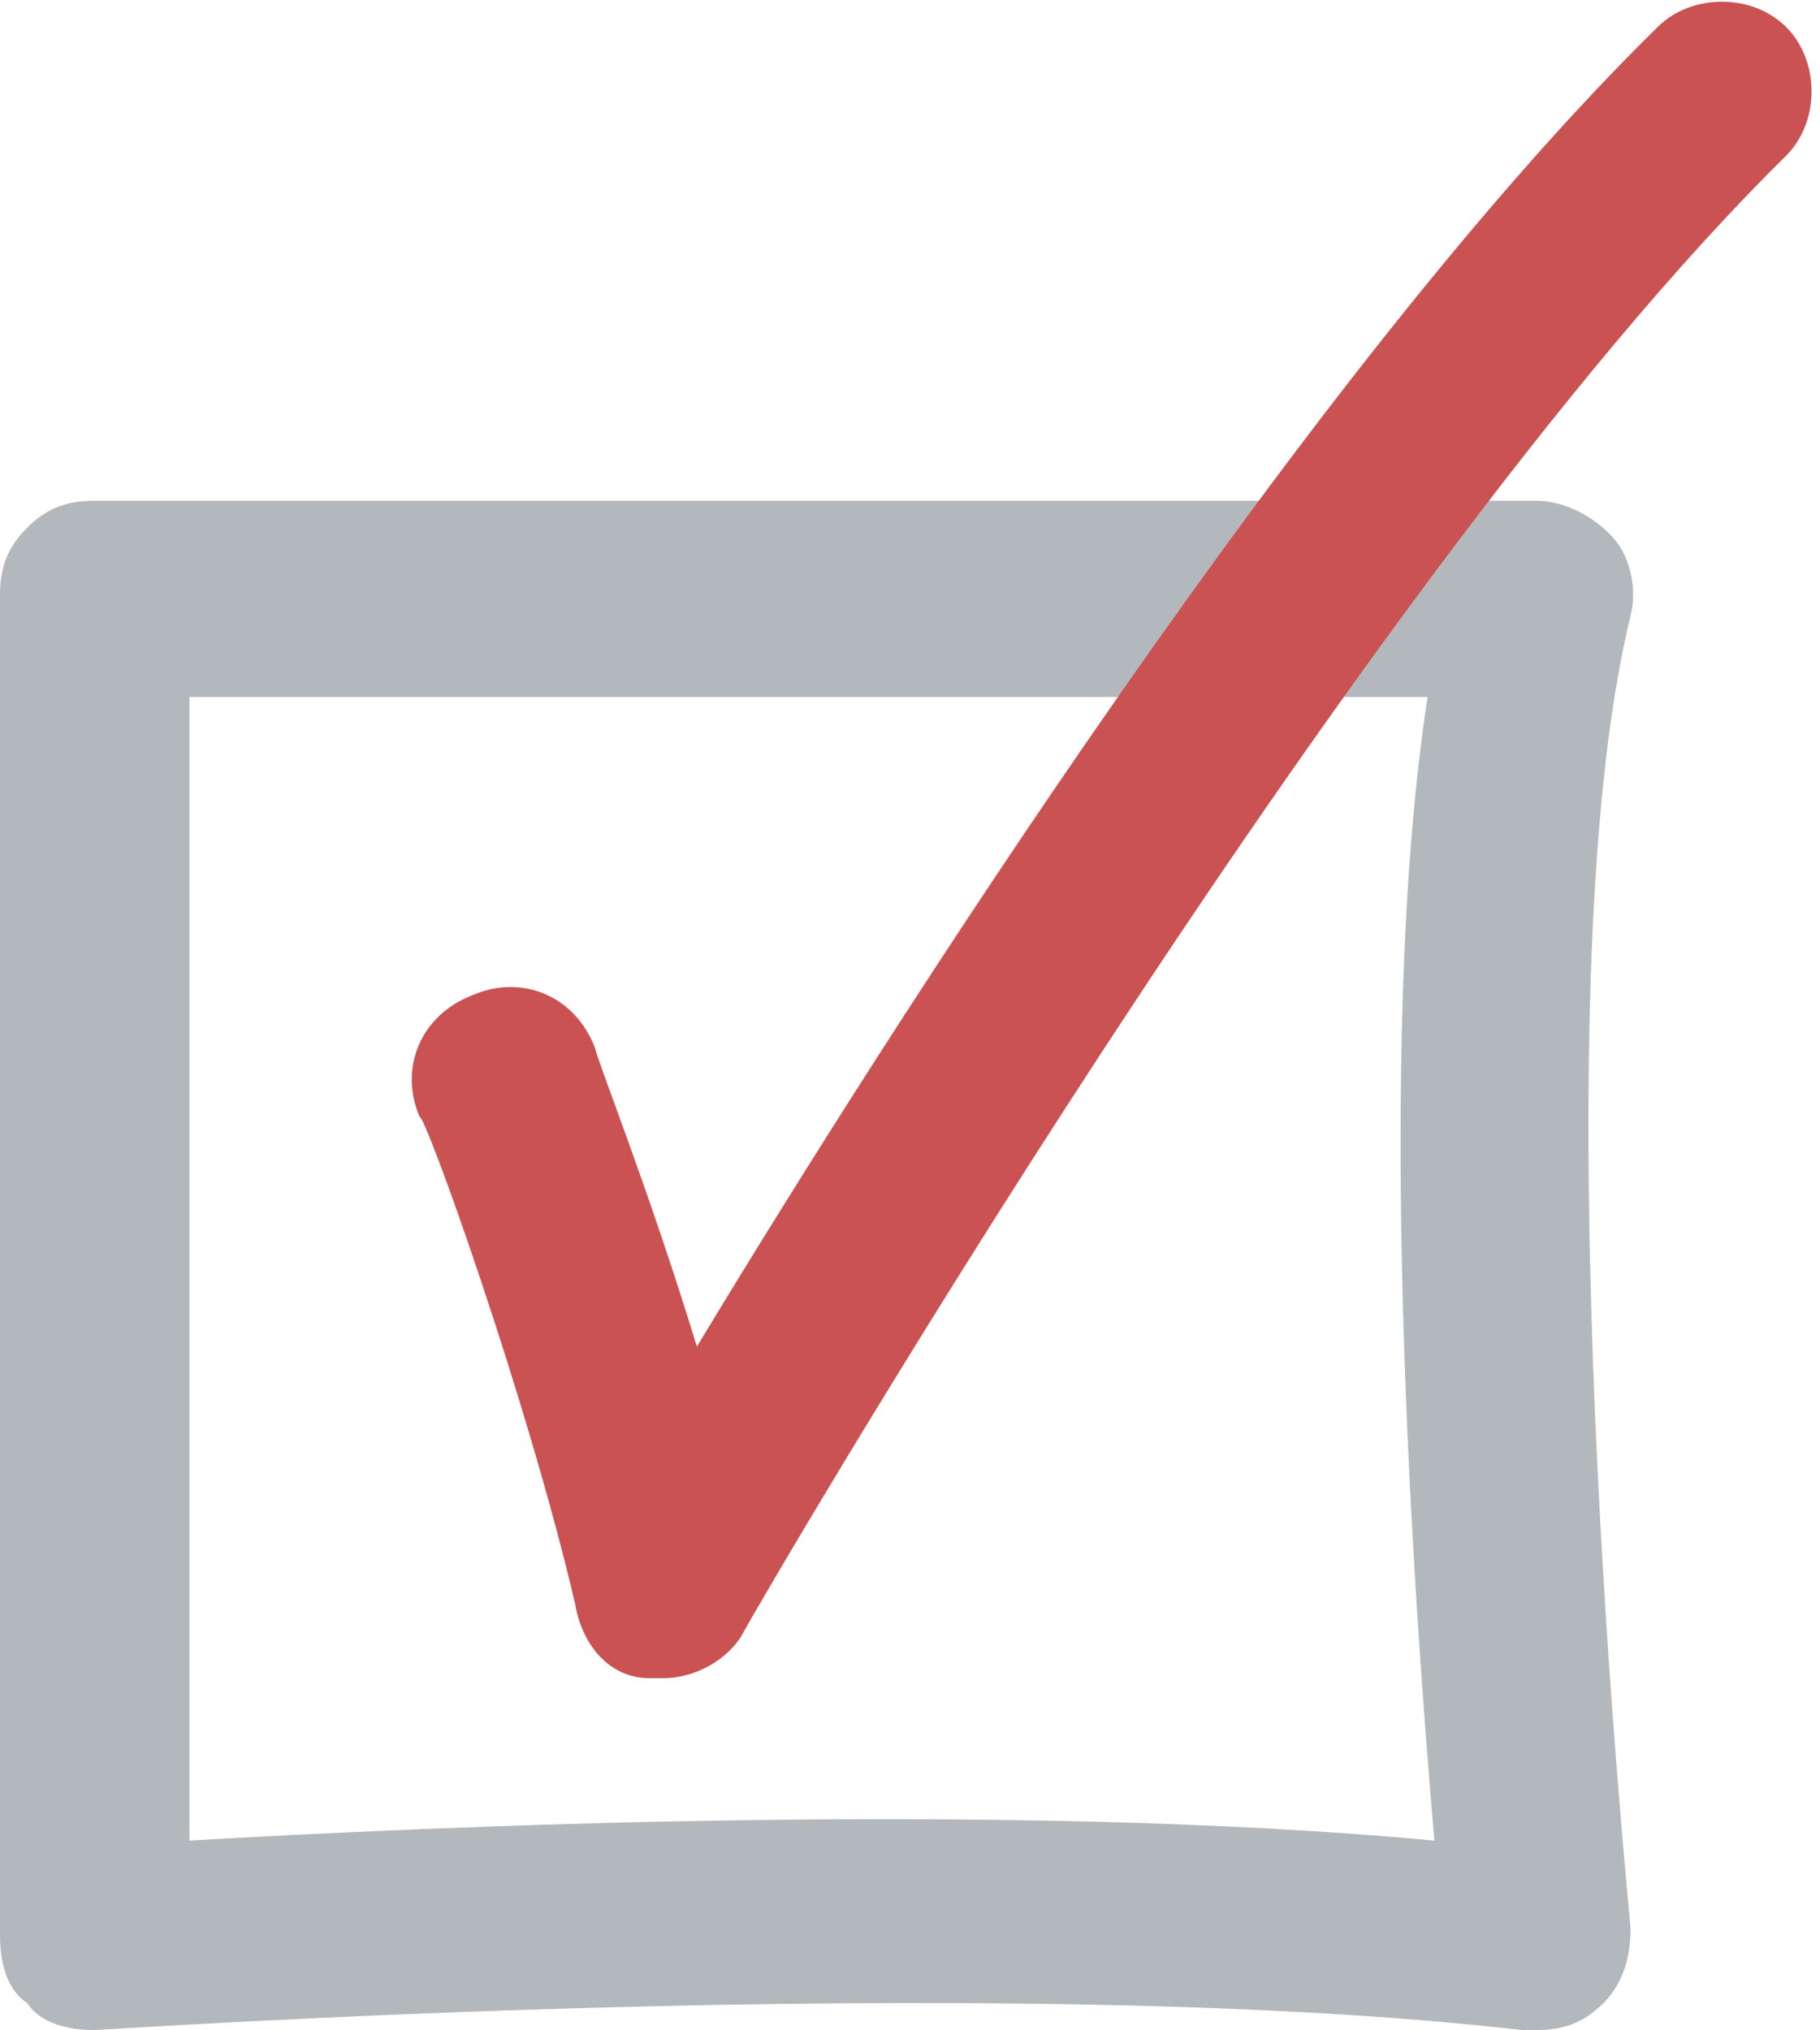
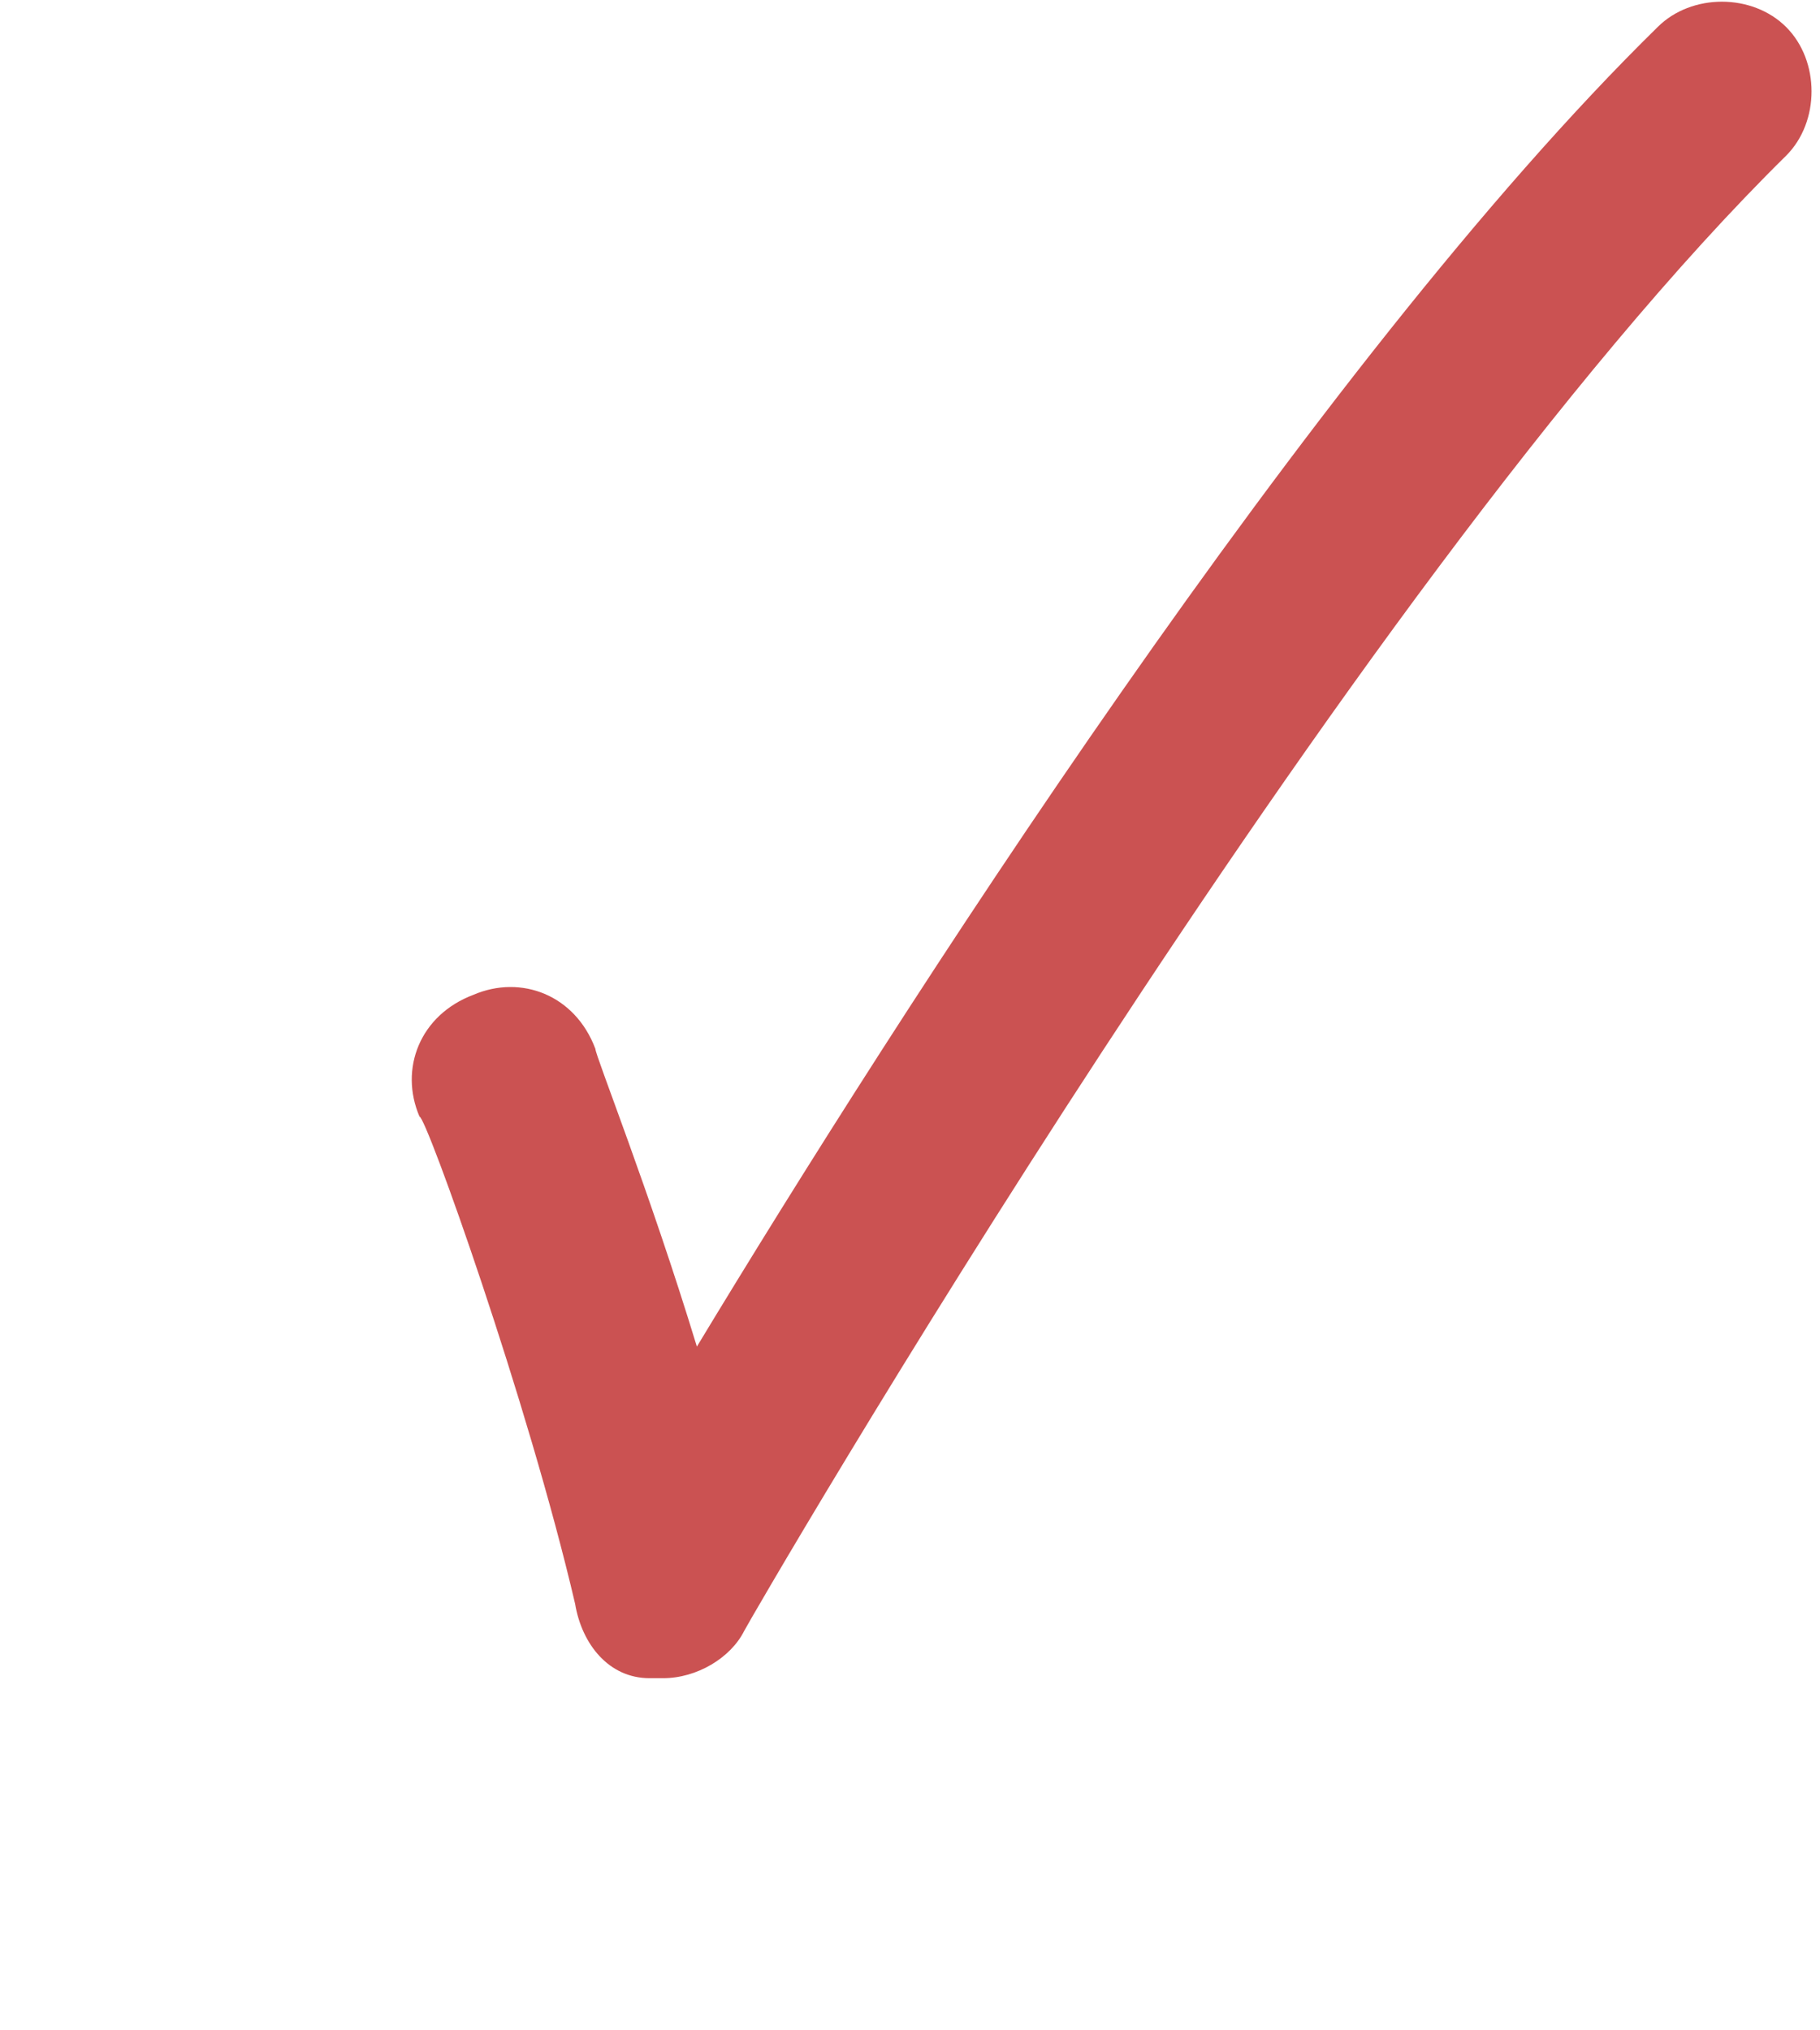
<svg xmlns="http://www.w3.org/2000/svg" width="26.9" height="30" version="1.1" viewBox="0 0 26.9 30">
  <defs>
    <style>
      .cls-1 {
        fill: #cb5252;
      }

      .cls-2 {
        fill: #b3b8bc;
      }
    </style>
  </defs>
  <g>
    <g id="_레이어_1" data-name="레이어_1">
-       <path class="cls-2" d="M22.7,30c0,0-.1,0-.2,0-7.8-.9-21,0-21.1,0-.4,0-.8-.1-1-.4C.1,29.4,0,29,0,28.6,0,25.5,0,8.9,0,8.8c0-.4.1-.7.4-1,.3-.3.6-.4,1-.4h0c6.6,0,21.2,0,21.3,0h0c.4,0,.8.2,1.1.5.3.3.4.8.3,1.2-1.4,5.7,0,19.3,0,19.4,0,.4-.1.8-.4,1.1-.3.3-.6.4-1,.4ZM2.8,10.2c0,3.5,0,12.9,0,17,3.4-.2,12-.6,18.4,0-.3-3.5-.9-11.7-.1-16.9-3.7,0-12.8,0-18.3,0Z" />
      <path class="cls-1" d="M9.8,24.8c0,0-.1,0-.2,0-.6,0-1-.5-1.1-1.1-.7-3-2.2-7.2-2.3-7.2-.3-.7,0-1.5.8-1.8.7-.3,1.5,0,1.8.8,0,.1.8,2.1,1.5,4.4C13.2,15.1,19.4,5.4,24.5.4c.5-.5,1.4-.5,1.9,0,.5.5.5,1.4,0,1.9-6.5,6.4-15.3,21.6-15.4,21.8-.2.4-.7.7-1.2.7Z" />
    </g>
  </g>
</svg>